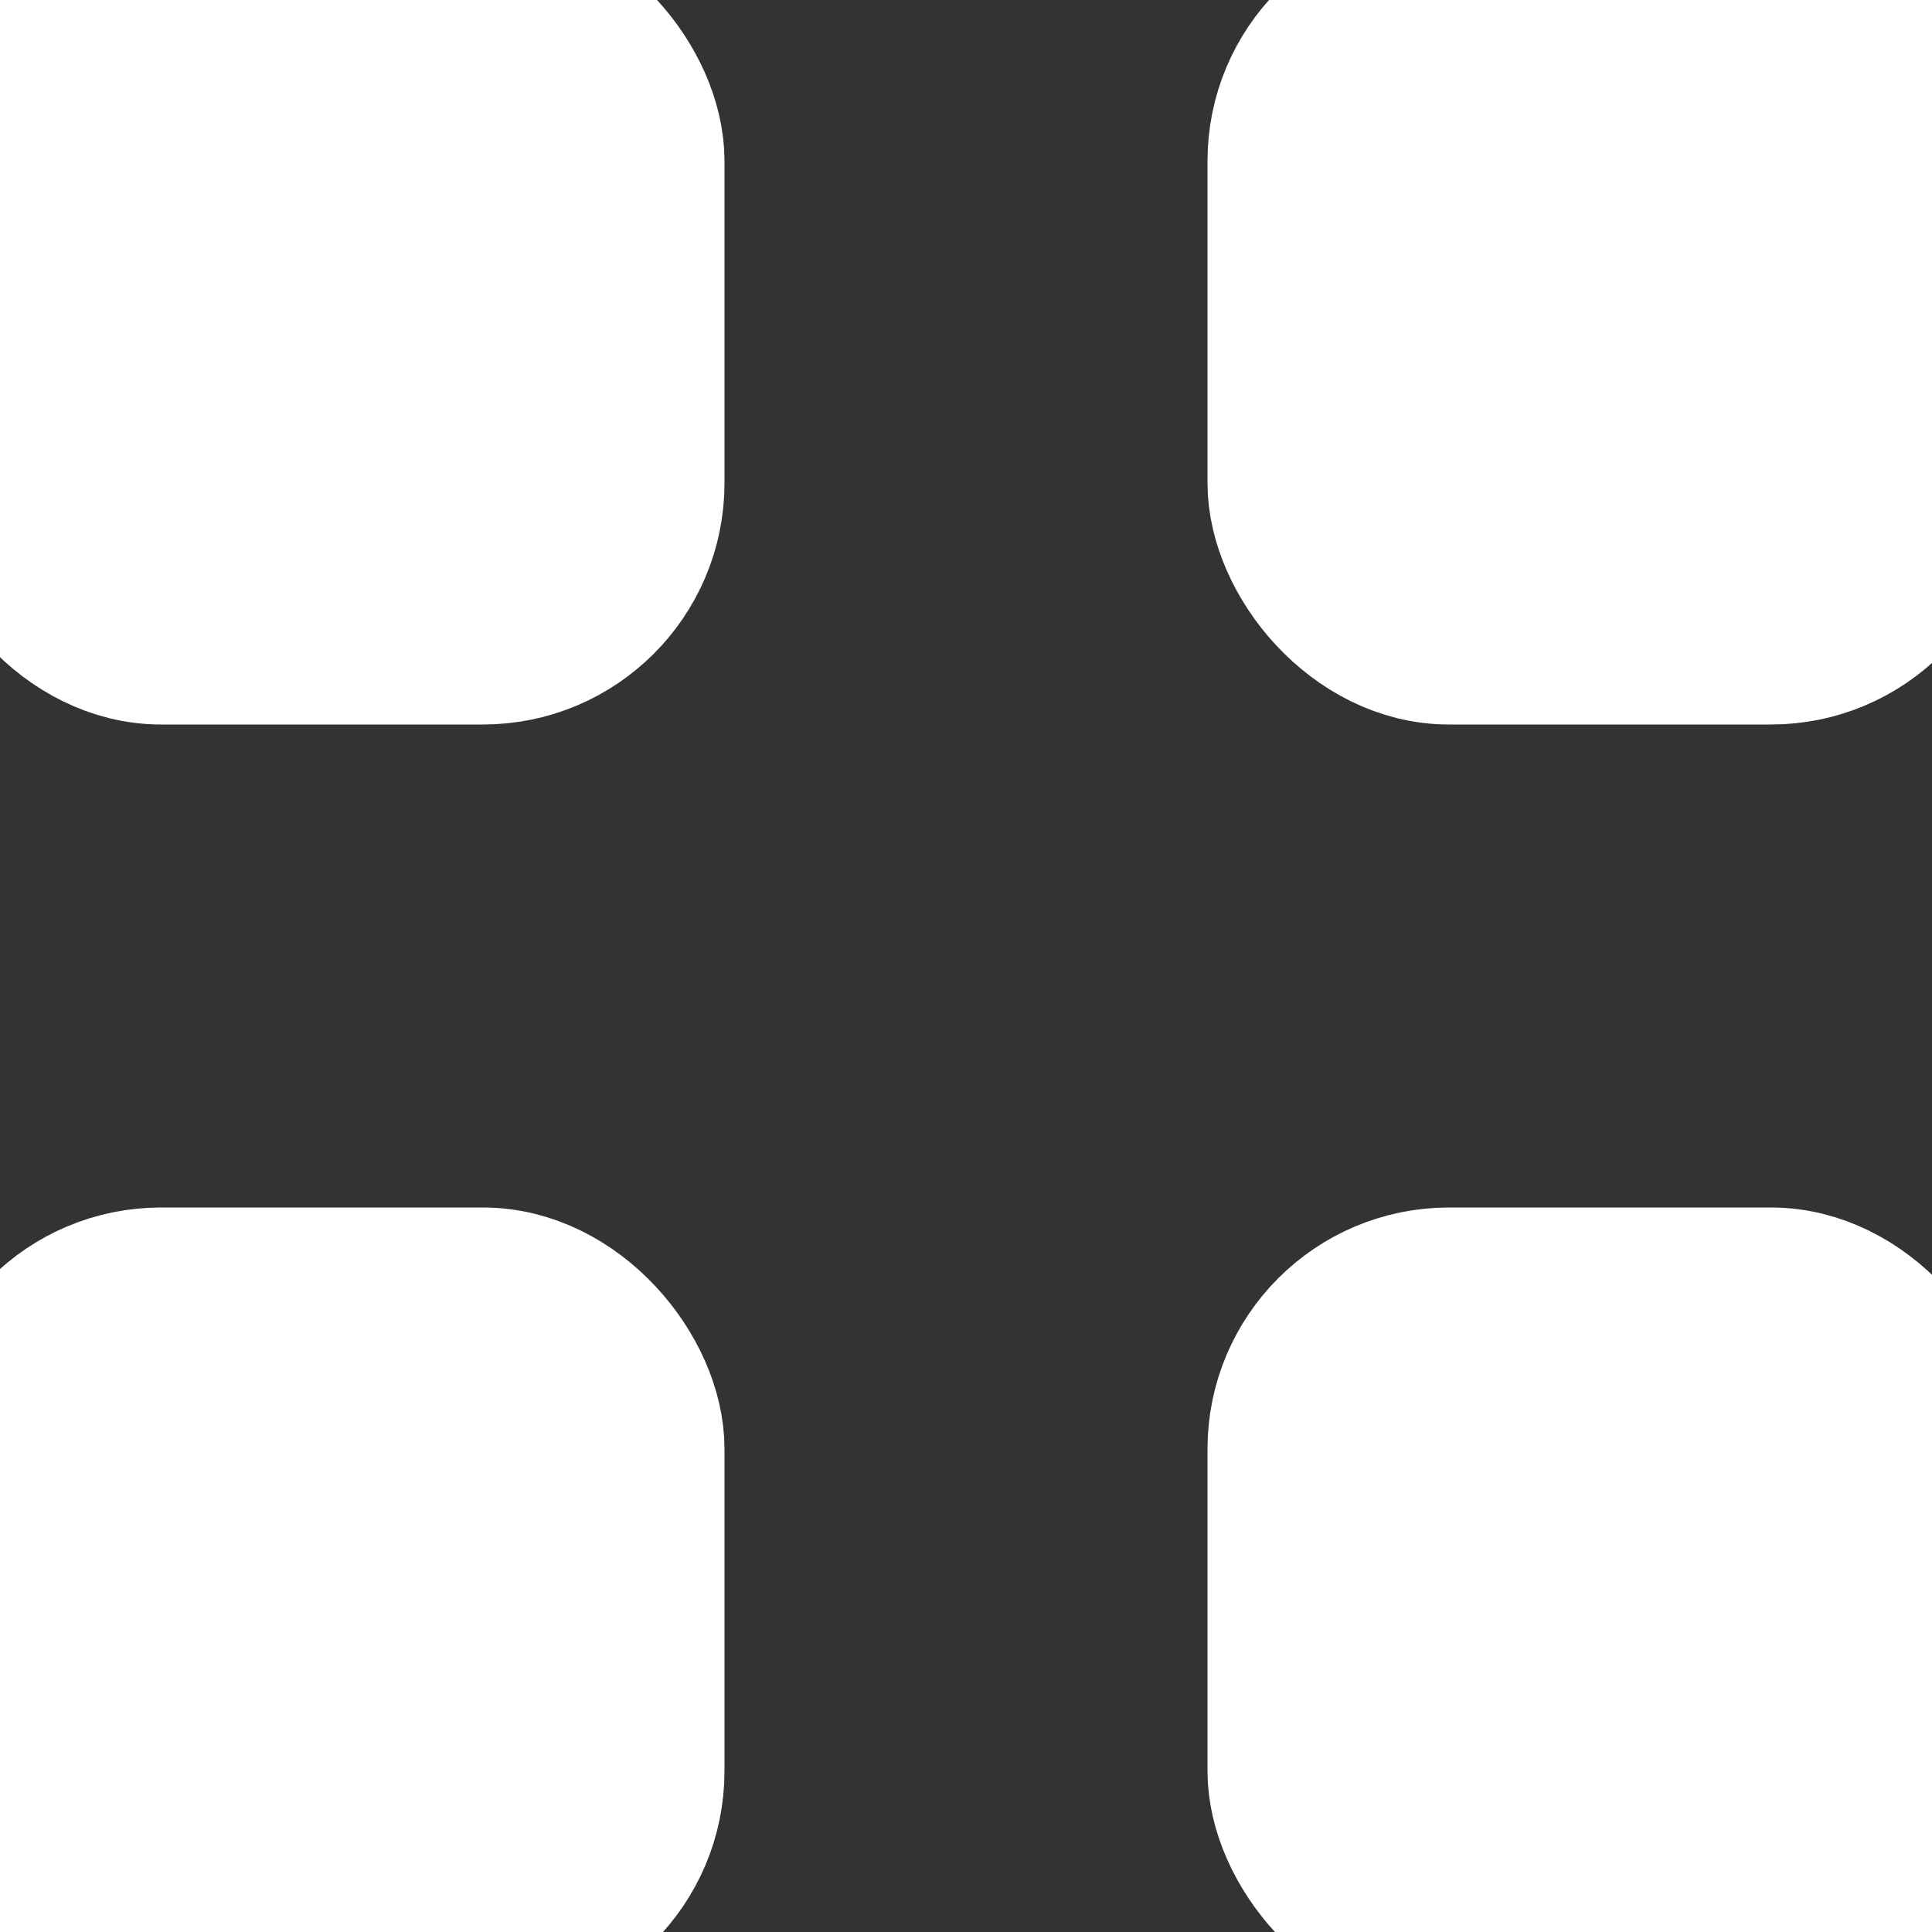
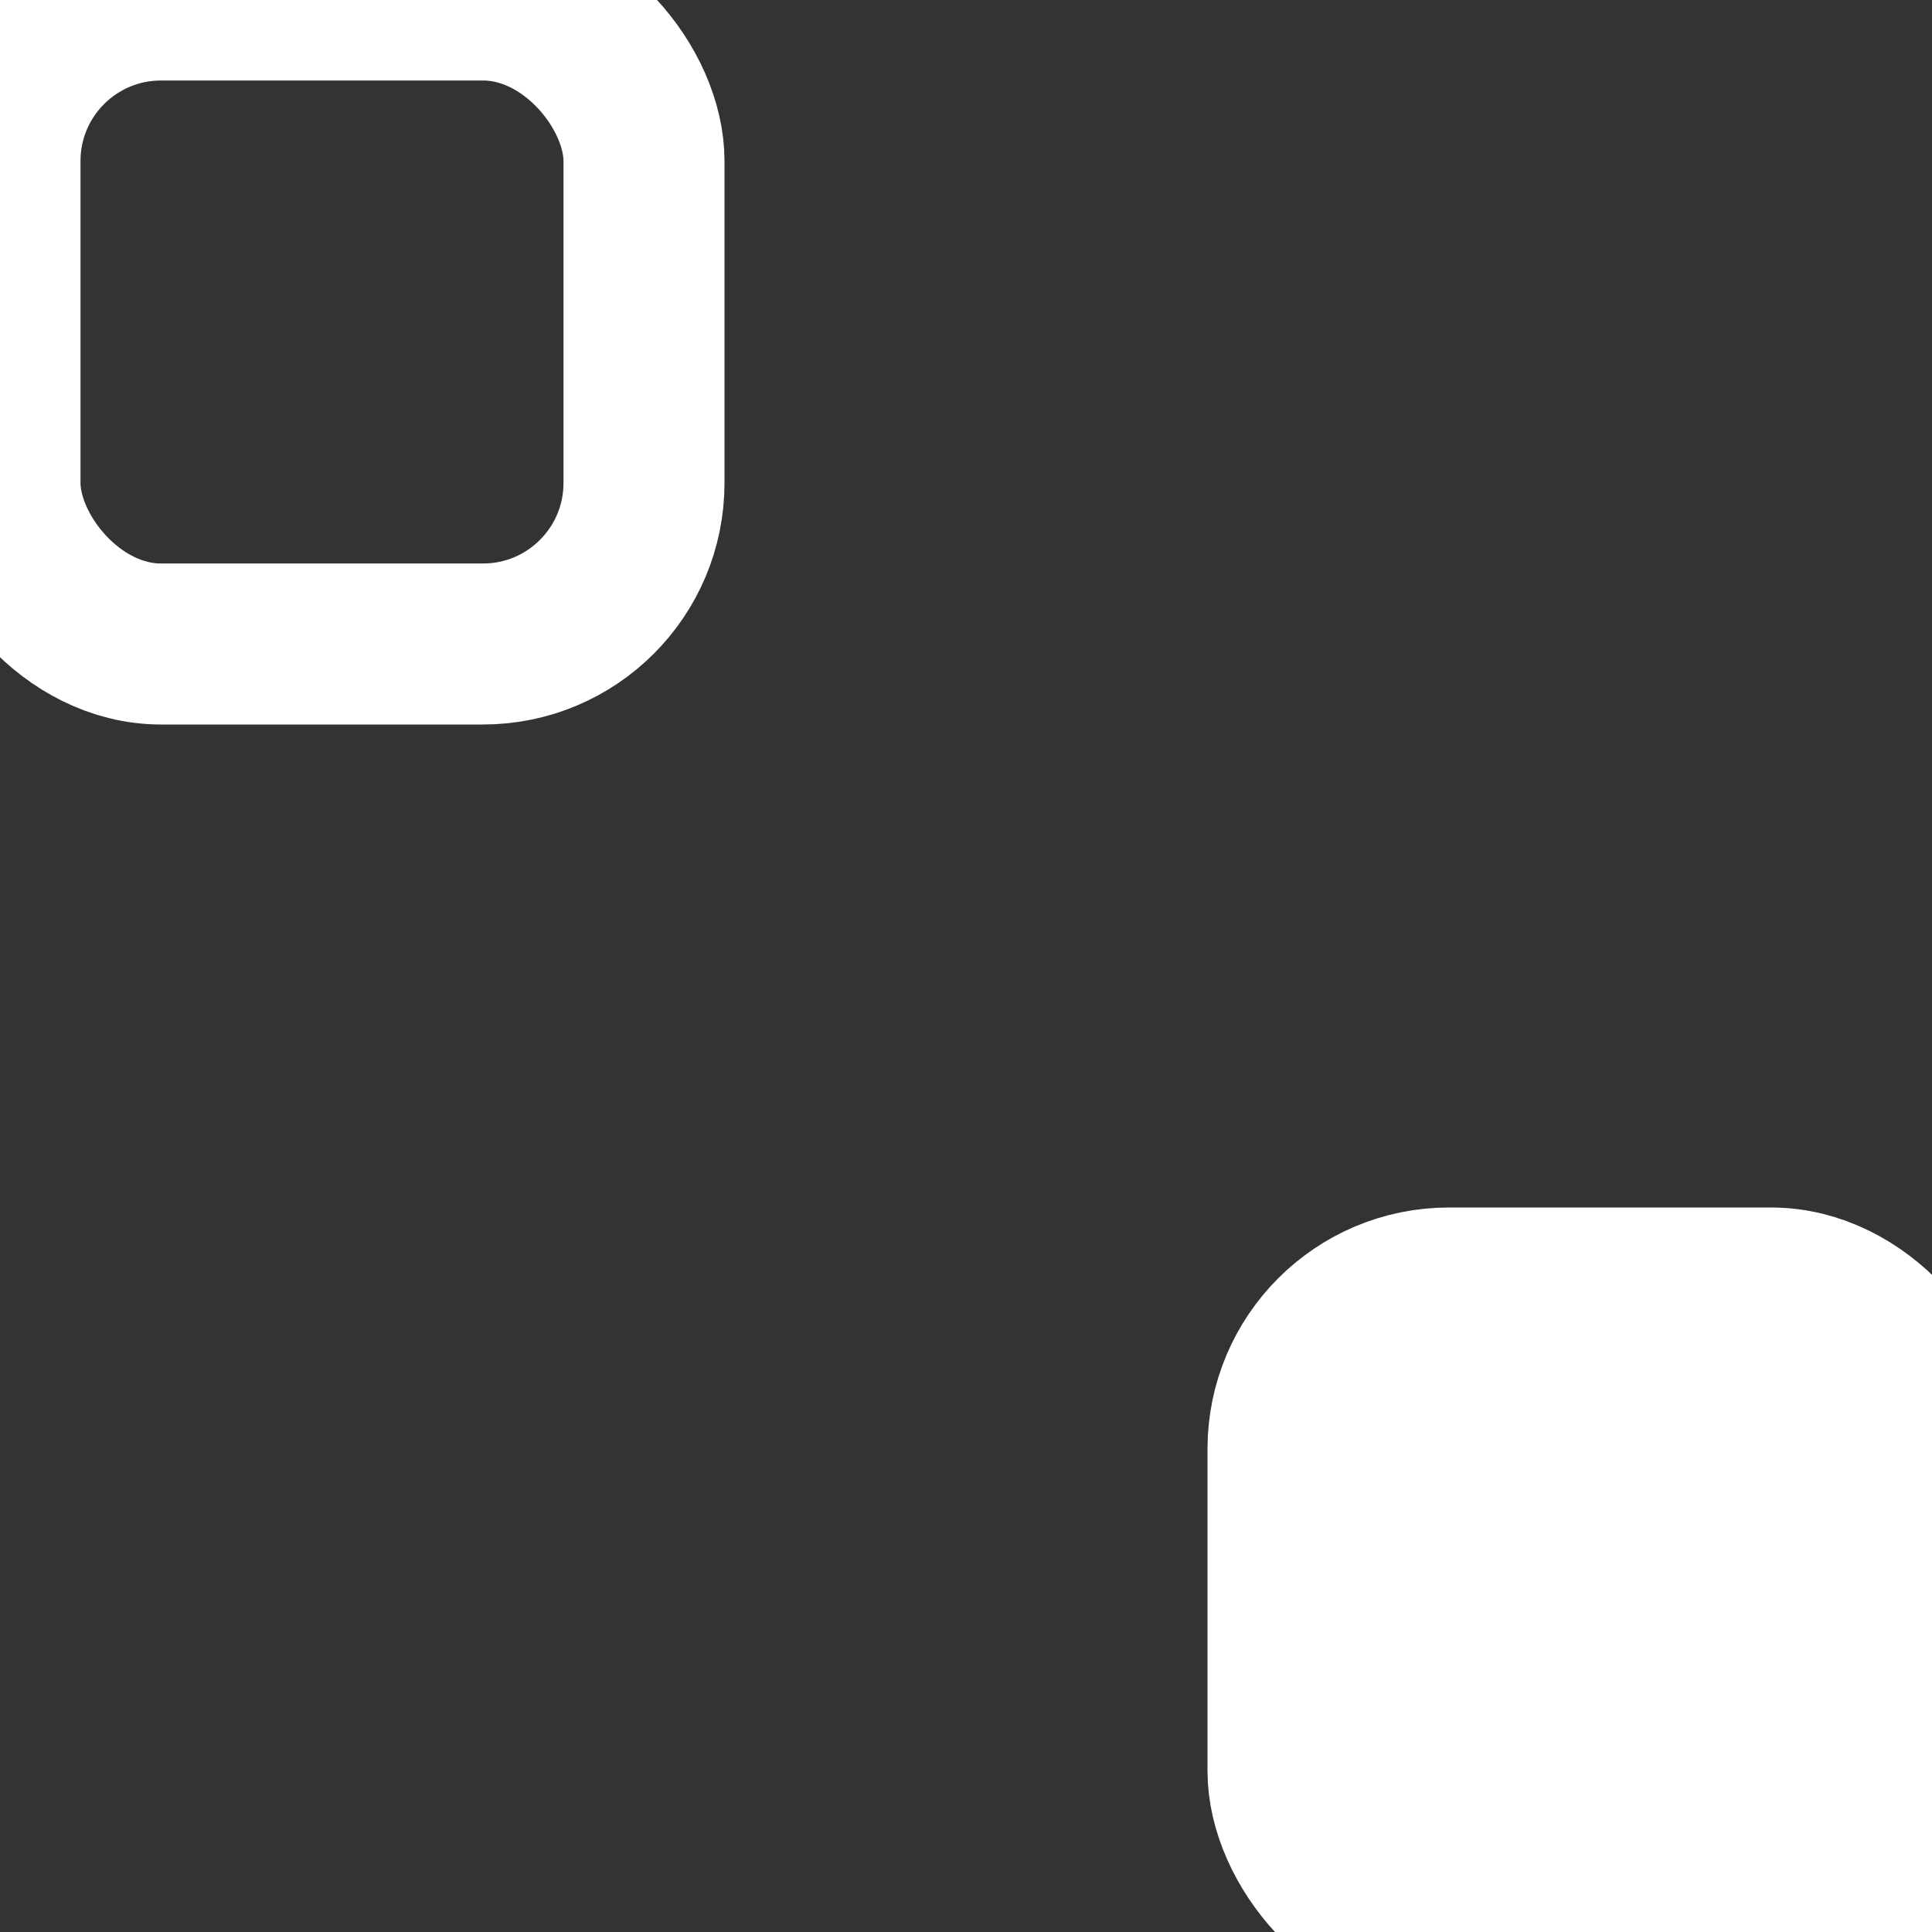
<svg xmlns="http://www.w3.org/2000/svg" width="12" height="12" viewBox="0 0 12 12" fill="none">
  <rect x="0" y="0" width="12" height="12" fill="#333333" stroke="none" />
-   <rect width="4" height="4" rx="1" fill="white" />
  <rect width="4" height="4" rx="1" stroke="white" />
-   <rect x="8" width="4" height="4" rx="1" fill="white" />
-   <rect x="8" width="4" height="4" rx="1" stroke="white" />
-   <rect y="8" width="4" height="4" rx="1" fill="white" />
-   <rect y="8" width="4" height="4" rx="1" stroke="white" />
  <rect x="8" y="8" width="4" height="4" rx="1" fill="white" />
  <rect x="8" y="8" width="4" height="4" rx="1" stroke="white" />
</svg>